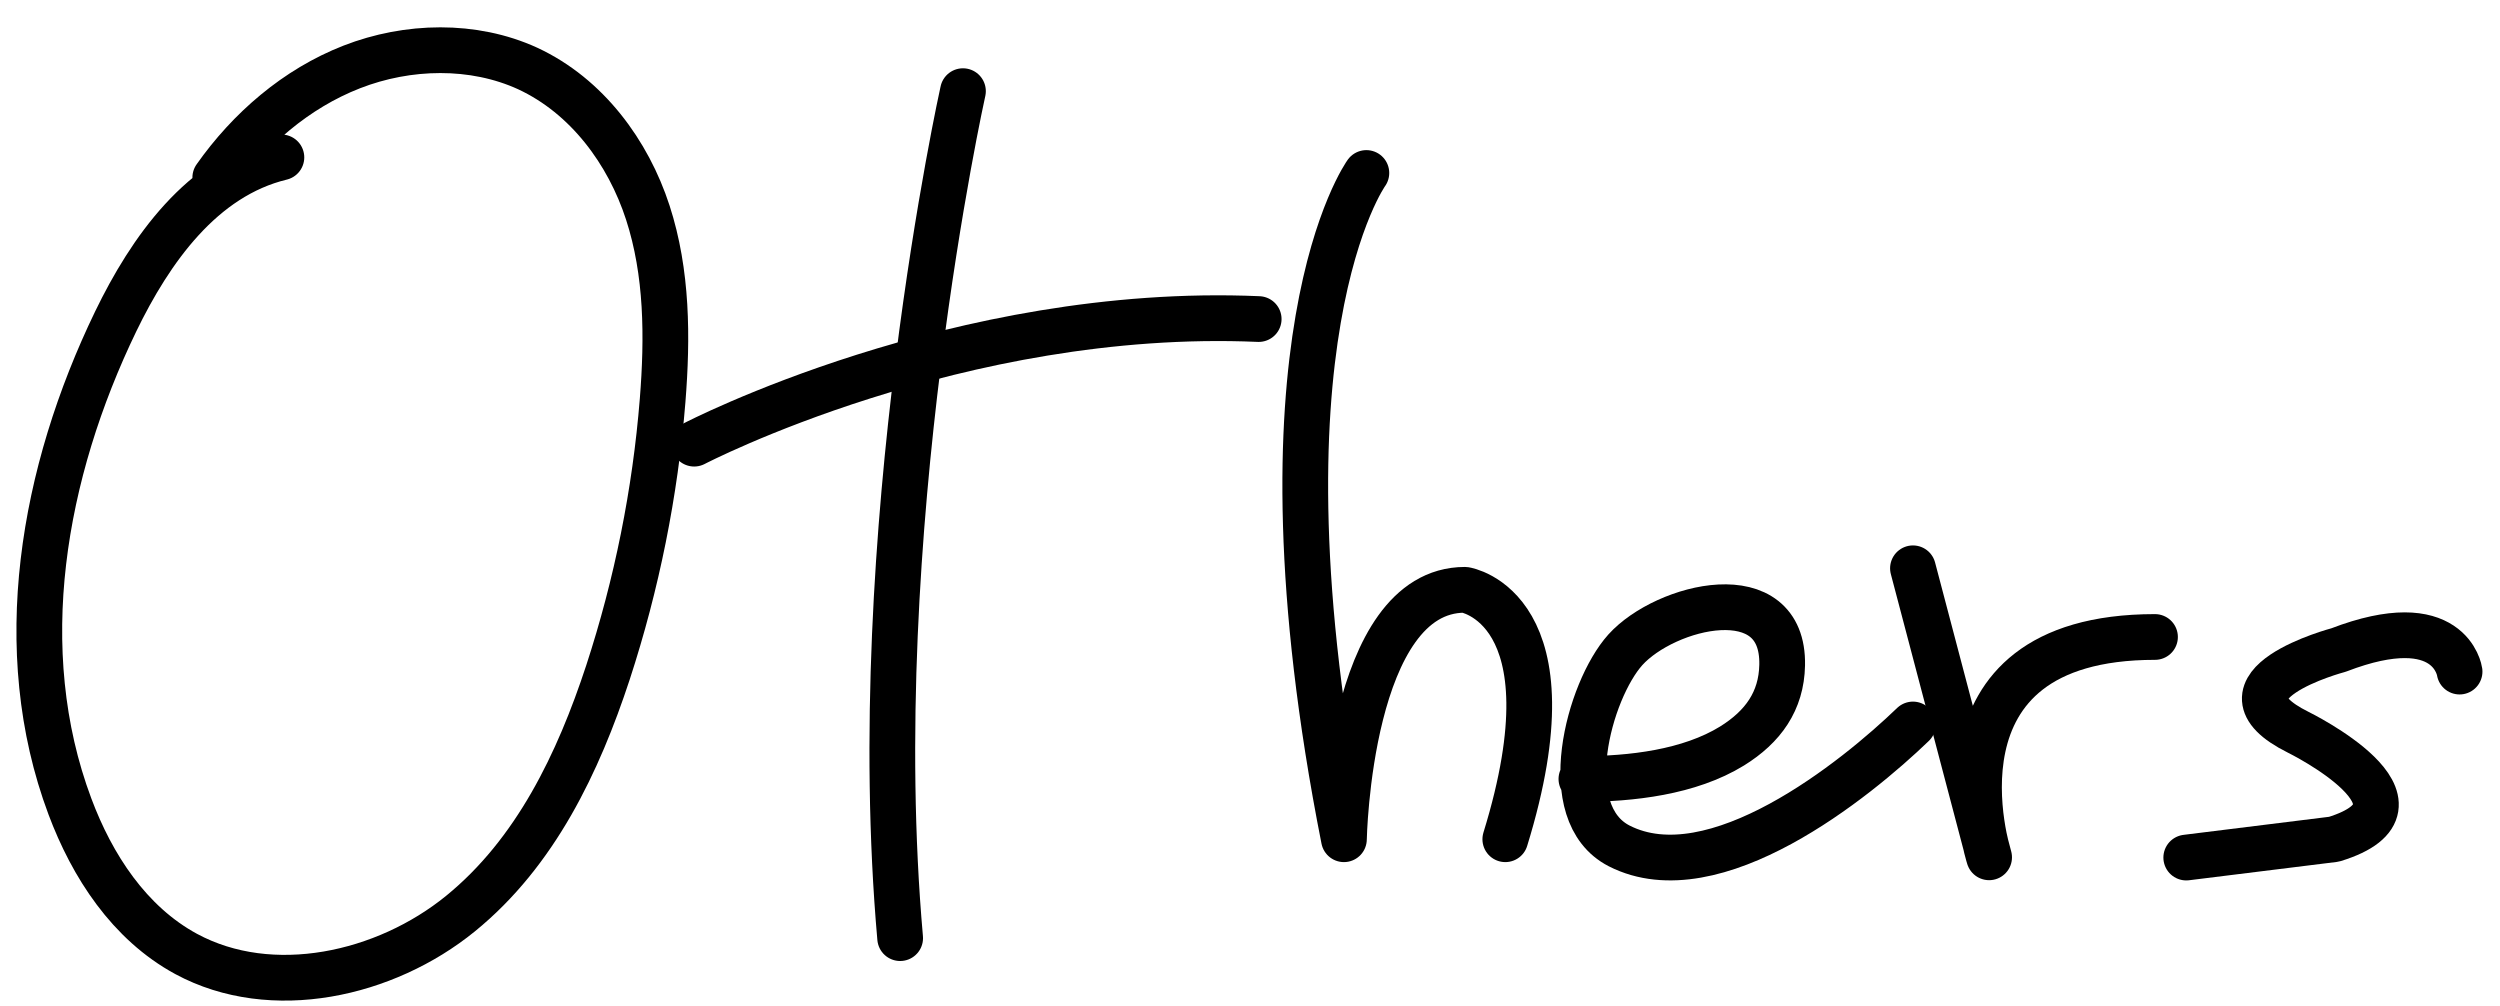
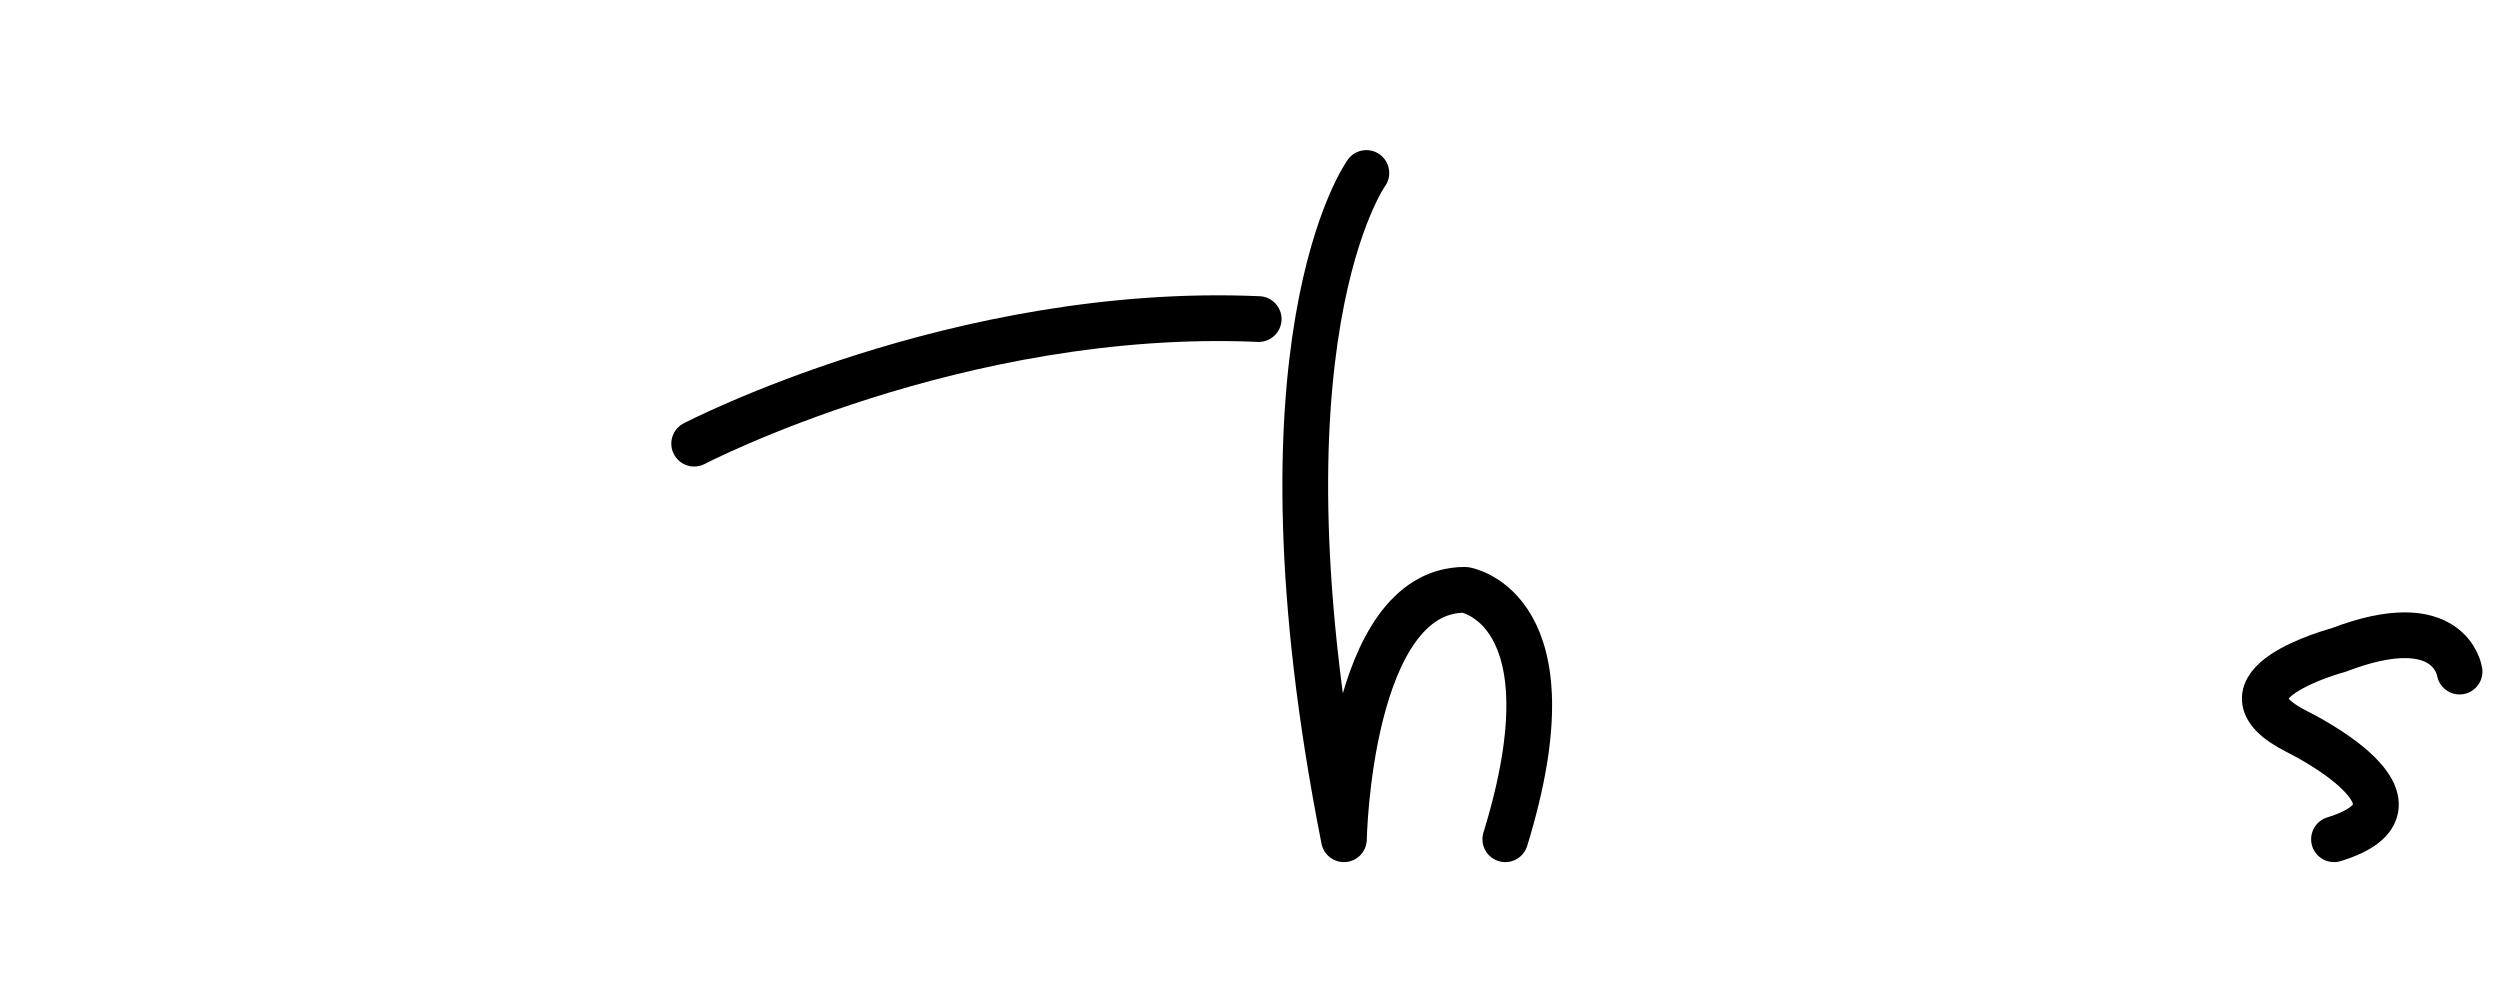
<svg xmlns="http://www.w3.org/2000/svg" width="82" height="33" viewBox="0 0 82 33" fill="none">
-   <path d="M9.23 5.162C6.623 5.793 4.932 8.197 3.796 10.541C1.4 15.499 0.367 21.306 2.293 26.452C3.021 28.398 4.235 30.276 6.106 31.29C8.917 32.808 12.636 31.974 15.102 29.968C17.569 27.962 18.97 25.01 19.941 22.058C20.888 19.158 21.491 16.16 21.734 13.133C21.898 11.067 21.89 8.948 21.248 6.973C20.607 4.997 19.252 3.149 17.31 2.247C15.525 1.429 13.372 1.481 11.54 2.195C9.708 2.909 8.173 4.246 7.061 5.823" stroke="black" stroke-width="1.5" stroke-miterlimit="10" stroke-linecap="round" stroke-linejoin="round" />
-   <path d="M31.585 2.99C31.585 2.99 28.351 17.512 29.525 30.771" stroke="black" stroke-width="1.5" stroke-miterlimit="10" stroke-linecap="round" stroke-linejoin="round" />
  <path d="M22.769 14.552C22.769 14.552 31.436 10.037 41.285 10.465" stroke="black" stroke-width="1.5" stroke-miterlimit="10" stroke-linecap="round" stroke-linejoin="round" />
  <path d="M44.817 5.674C44.817 5.674 40.847 11.173 44.081 27.527C44.081 27.527 44.23 19.346 48.05 19.346C48.05 19.346 51.723 19.91 49.374 27.527" stroke="black" stroke-width="1.5" stroke-miterlimit="10" stroke-linecap="round" stroke-linejoin="round" />
-   <path d="M51.87 25.551C53.499 25.551 55.409 25.333 56.811 24.469C57.828 23.838 58.431 22.997 58.455 21.817C58.517 18.888 54.626 19.857 53.311 21.314C52.113 22.651 51.017 26.67 53.107 27.745C56.223 29.337 60.882 25.559 62.745 23.763" stroke="black" stroke-width="1.5" stroke-miterlimit="10" stroke-linecap="round" stroke-linejoin="round" />
-   <path d="M62.745 18.64L65.243 28.12C65.243 28.12 62.894 20.893 70.684 20.893" stroke="black" stroke-width="1.5" stroke-miterlimit="10" stroke-linecap="round" stroke-linejoin="round" />
-   <path d="M80.674 22.028C80.674 22.028 80.376 19.909 76.704 21.321C76.704 21.321 72.296 22.486 75.381 24.018C75.381 24.018 80.228 26.4 76.555 27.527L71.709 28.128" stroke="black" stroke-width="1.5" stroke-miterlimit="10" stroke-linecap="round" stroke-linejoin="round" />
+   <path d="M80.674 22.028C80.674 22.028 80.376 19.909 76.704 21.321C76.704 21.321 72.296 22.486 75.381 24.018C75.381 24.018 80.228 26.4 76.555 27.527" stroke="black" stroke-width="1.5" stroke-miterlimit="10" stroke-linecap="round" stroke-linejoin="round" />
</svg>